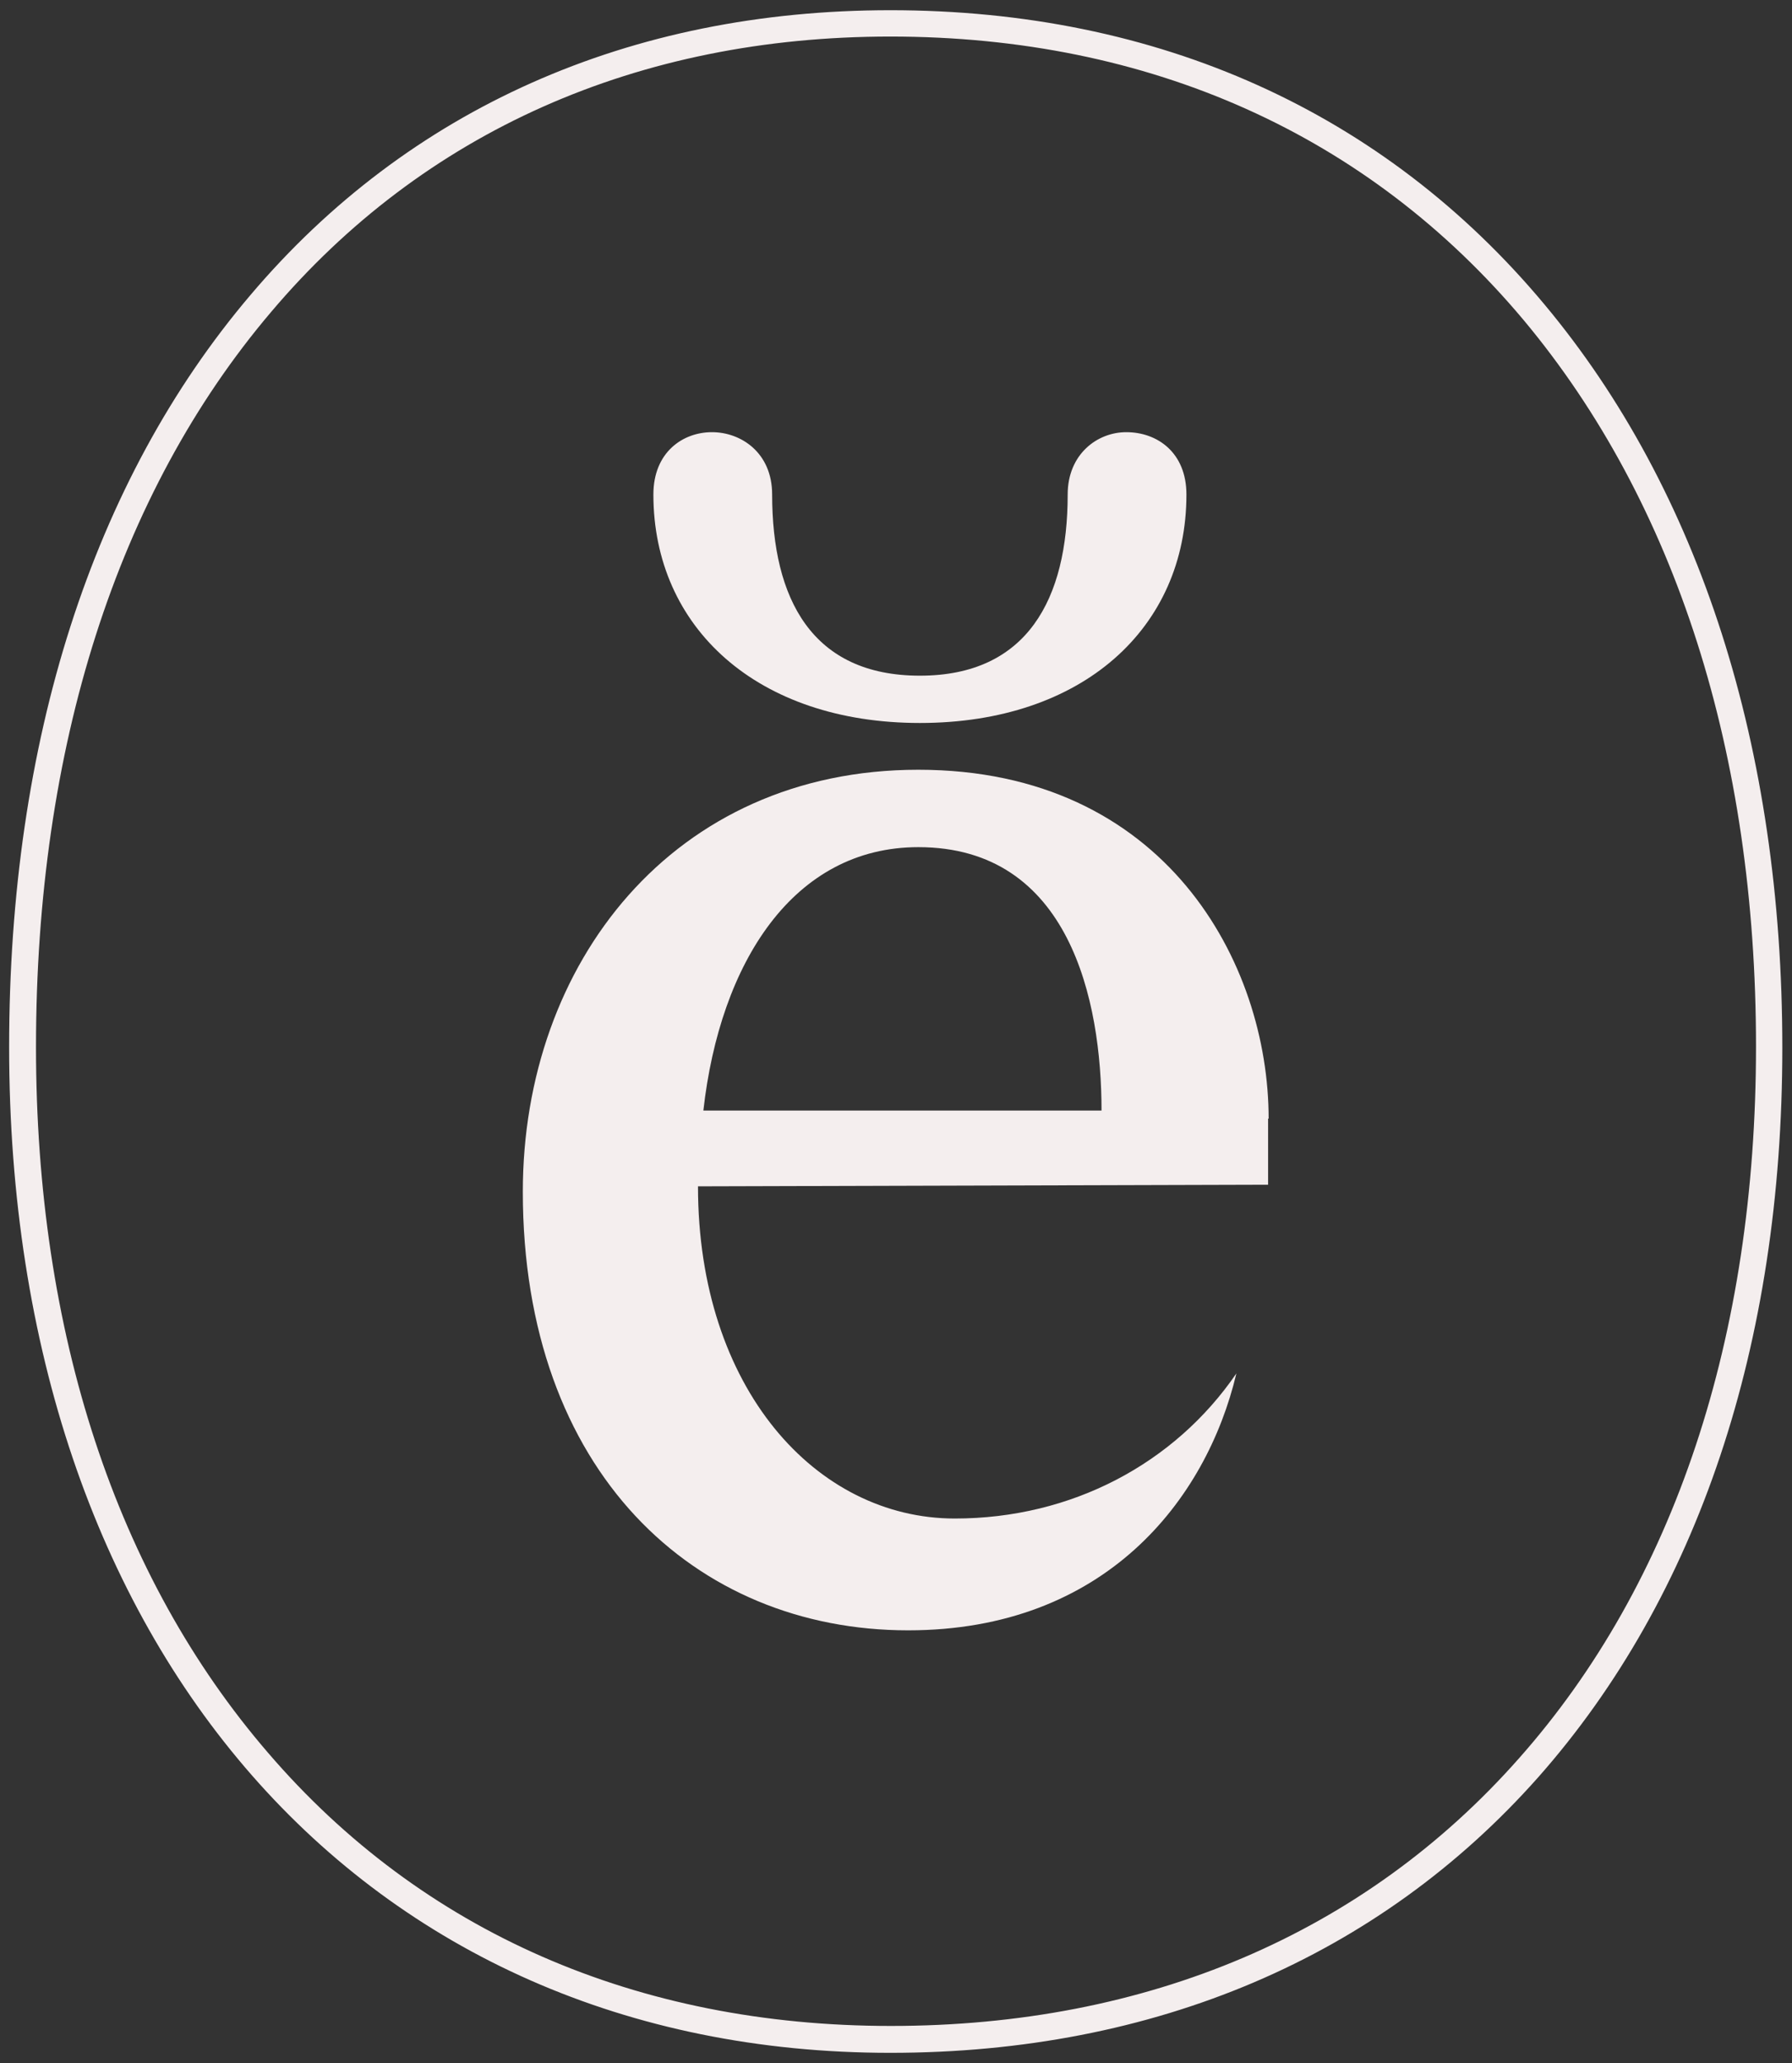
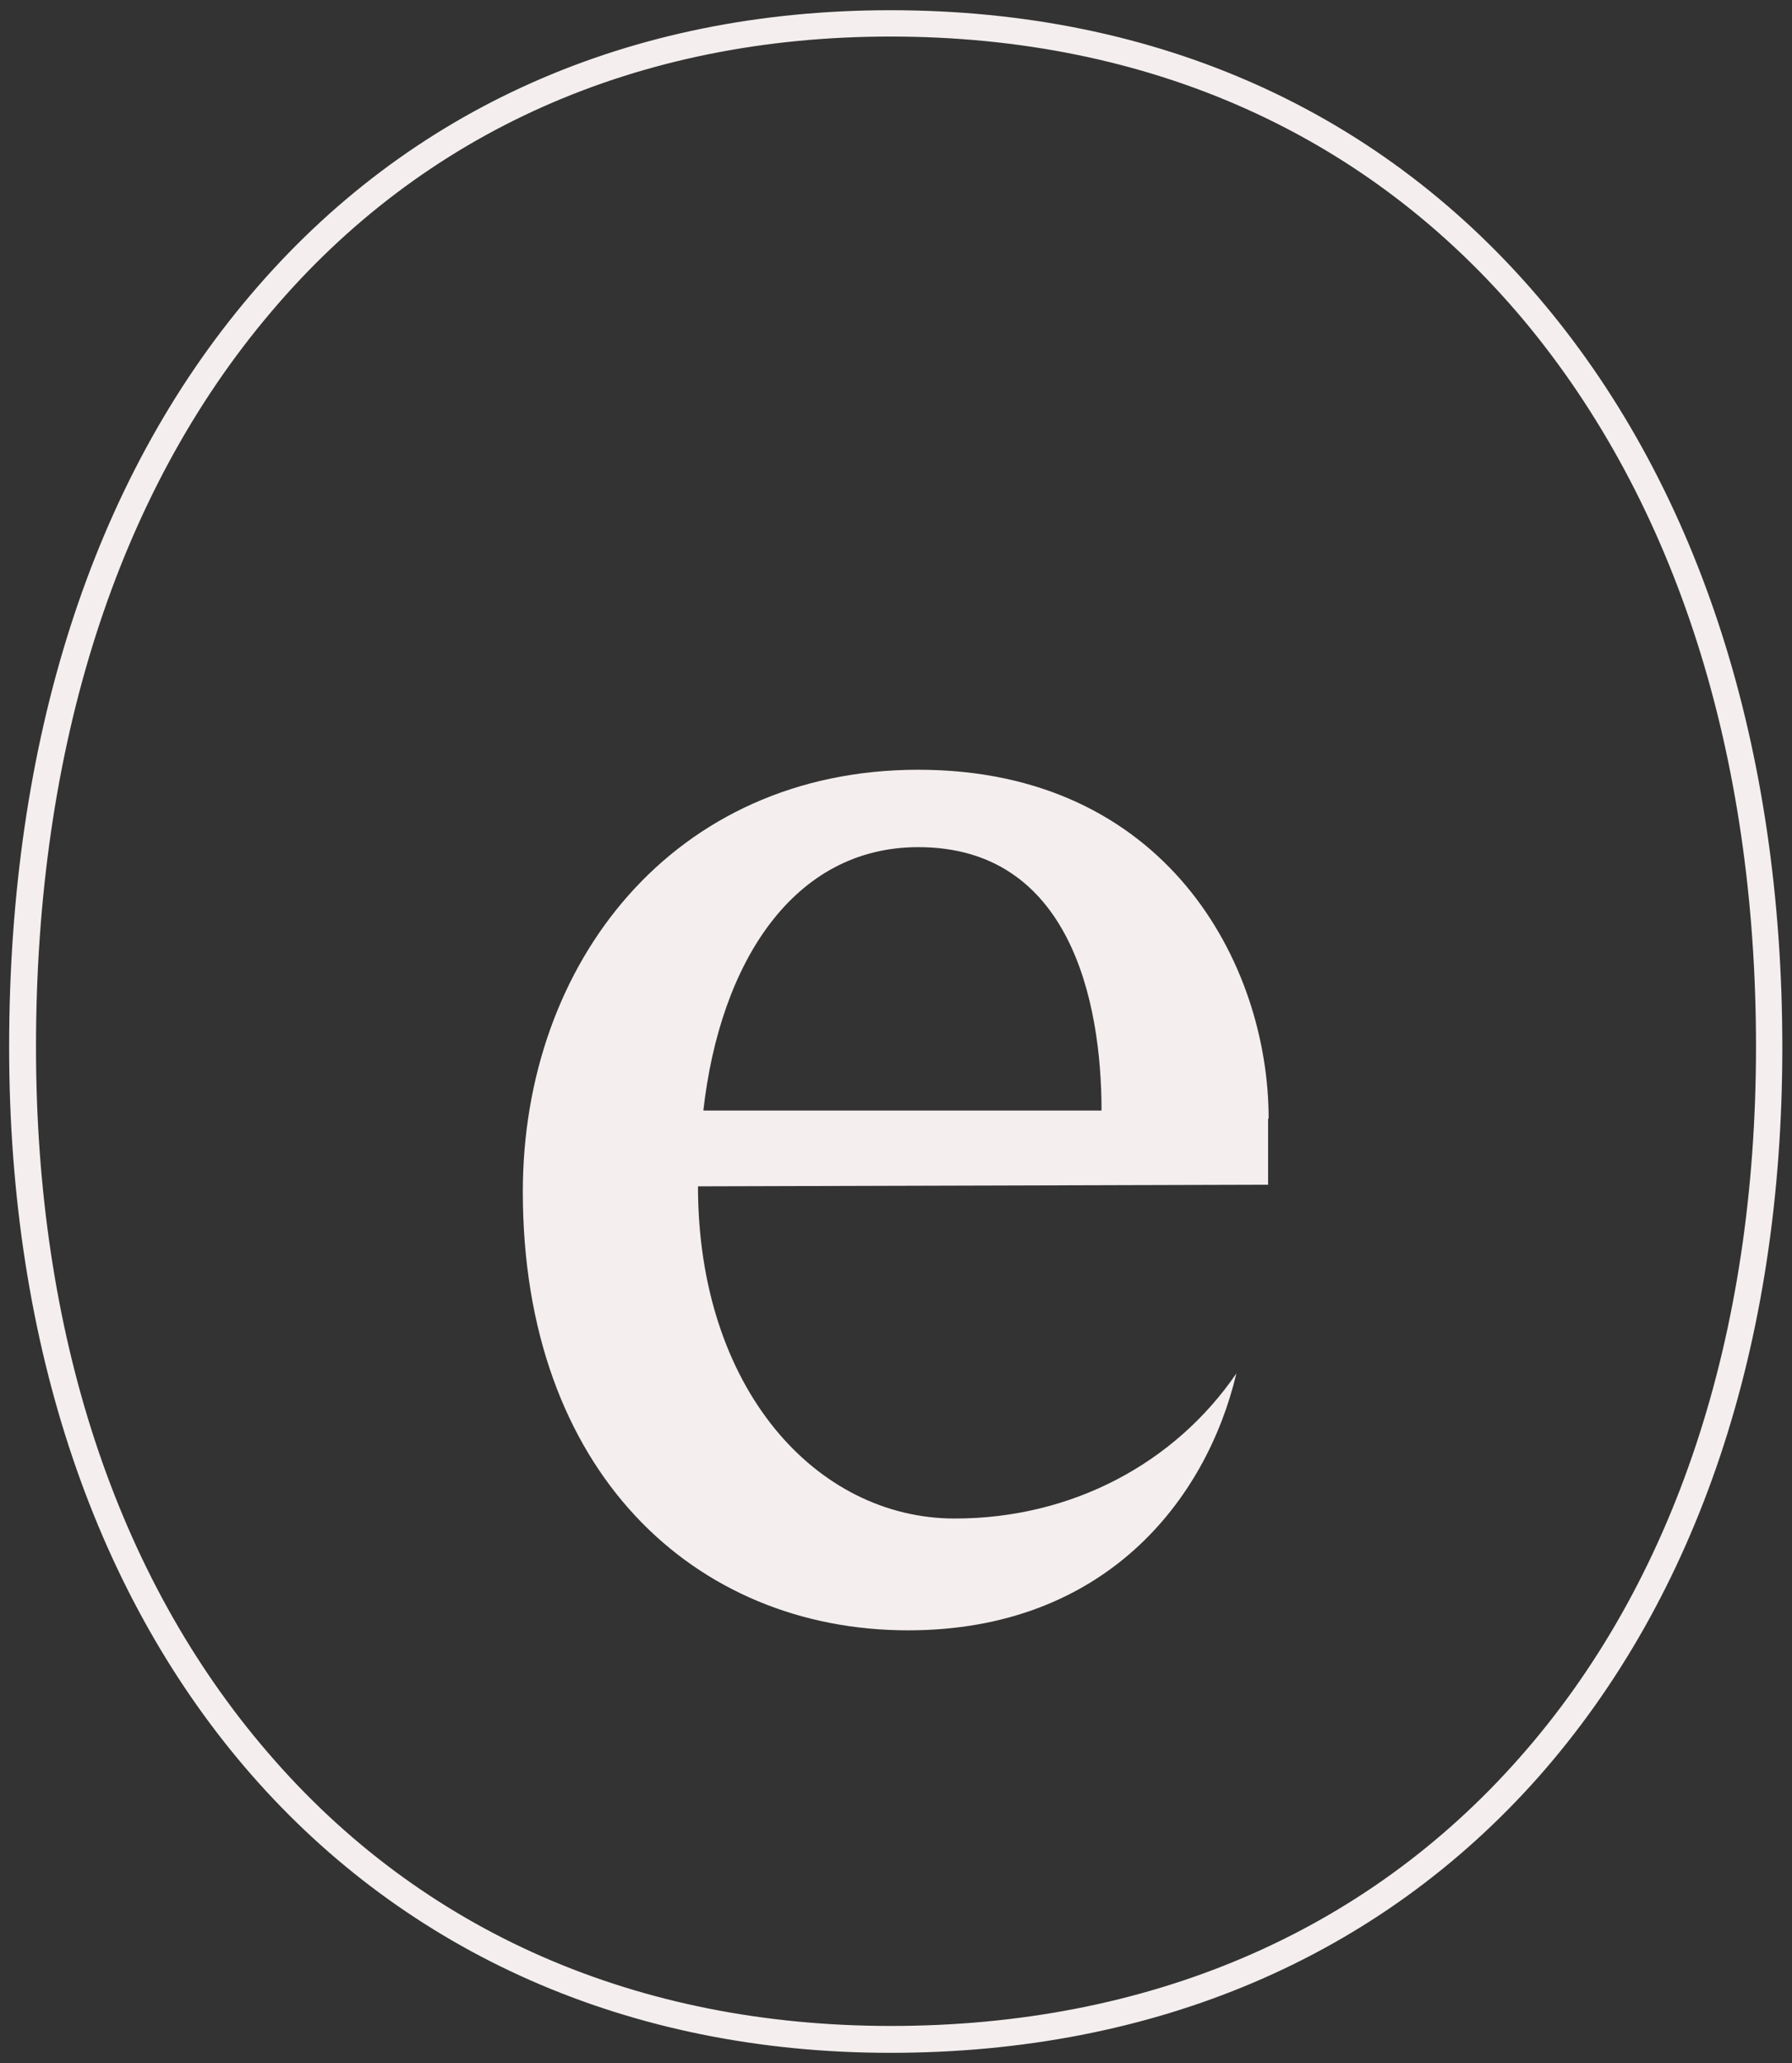
<svg xmlns="http://www.w3.org/2000/svg" id="Calque_1" x="0px" y="0px" viewBox="0 0 333.5 383.8" style="enable-background:new 0 0 333.5 383.8;" xml:space="preserve">
  <rect x="0" y="0" width="333.5" height="383.8" fill="#333333" stroke="none" />
  <style type="text/css"> .st0{fill:#F4EEEE;} </style>
  <g>
    <path class="st0" d="M165.7,381.9c-98.1,0-164-75.2-164-187.1c0-56.9,15.5-105.3,44.9-139.9c29.4-34.7,70.6-53,119.1-53 c49.8,0,91.8,18.9,121.7,54.7c29,34.7,44.3,82.6,44.3,138.3c0,55.2-15.7,102.1-45.4,135.7C256.6,364.1,214.9,381.9,165.7,381.9z M165.7,6.8c-47,0-86.9,17.7-115.3,51.3C21.8,91.8,6.7,139.1,6.7,194.8c0,53.1,14.9,98.5,43.2,131.3 c28.6,33.3,68.7,50.8,115.9,50.8c47.7,0,88.1-17.2,116.9-49.8c28.9-32.6,44.1-78.4,44.1-132.4c0-54.5-14.9-101.2-43.2-135.1 C254.7,25.1,214,6.8,165.7,6.8z" />
    <g>
-       <path class="st0" d="M171.2,134.5c30.3,0,49.6-17.7,49.6-42.5c0-7.8-5.4-11.6-11.2-11.6c-5.4,0-10.9,4.1-10.9,11.6 c0,19.4-7.5,33.7-27.5,33.7c-20.1,0-27.5-14.3-27.5-33.7c0-7.8-5.8-11.6-11.2-11.6c-5.4,0-10.9,3.7-10.9,11.6 C121.6,116.8,141,134.5,171.2,134.5z" />
      <path class="st0" d="M236.1,208.1c0-28.9-19.2-64.9-65.2-64.9c-45.6,0-73.6,36-73.6,78.5c0,52.1,32,81.6,71.7,81.6 c36.6,0,55.5-24.2,61.1-47.8c-11.5,16.8-30.7,27-52.4,27c-25.8,0-47.8-24.2-47.8-61.8l106.1-0.3V208.1z M130.9,206.6 c3.1-27.6,16.8-49,40-49c28.2,0,34.1,28.6,34.1,49H130.9z" />
    </g>
  </g>
</svg>